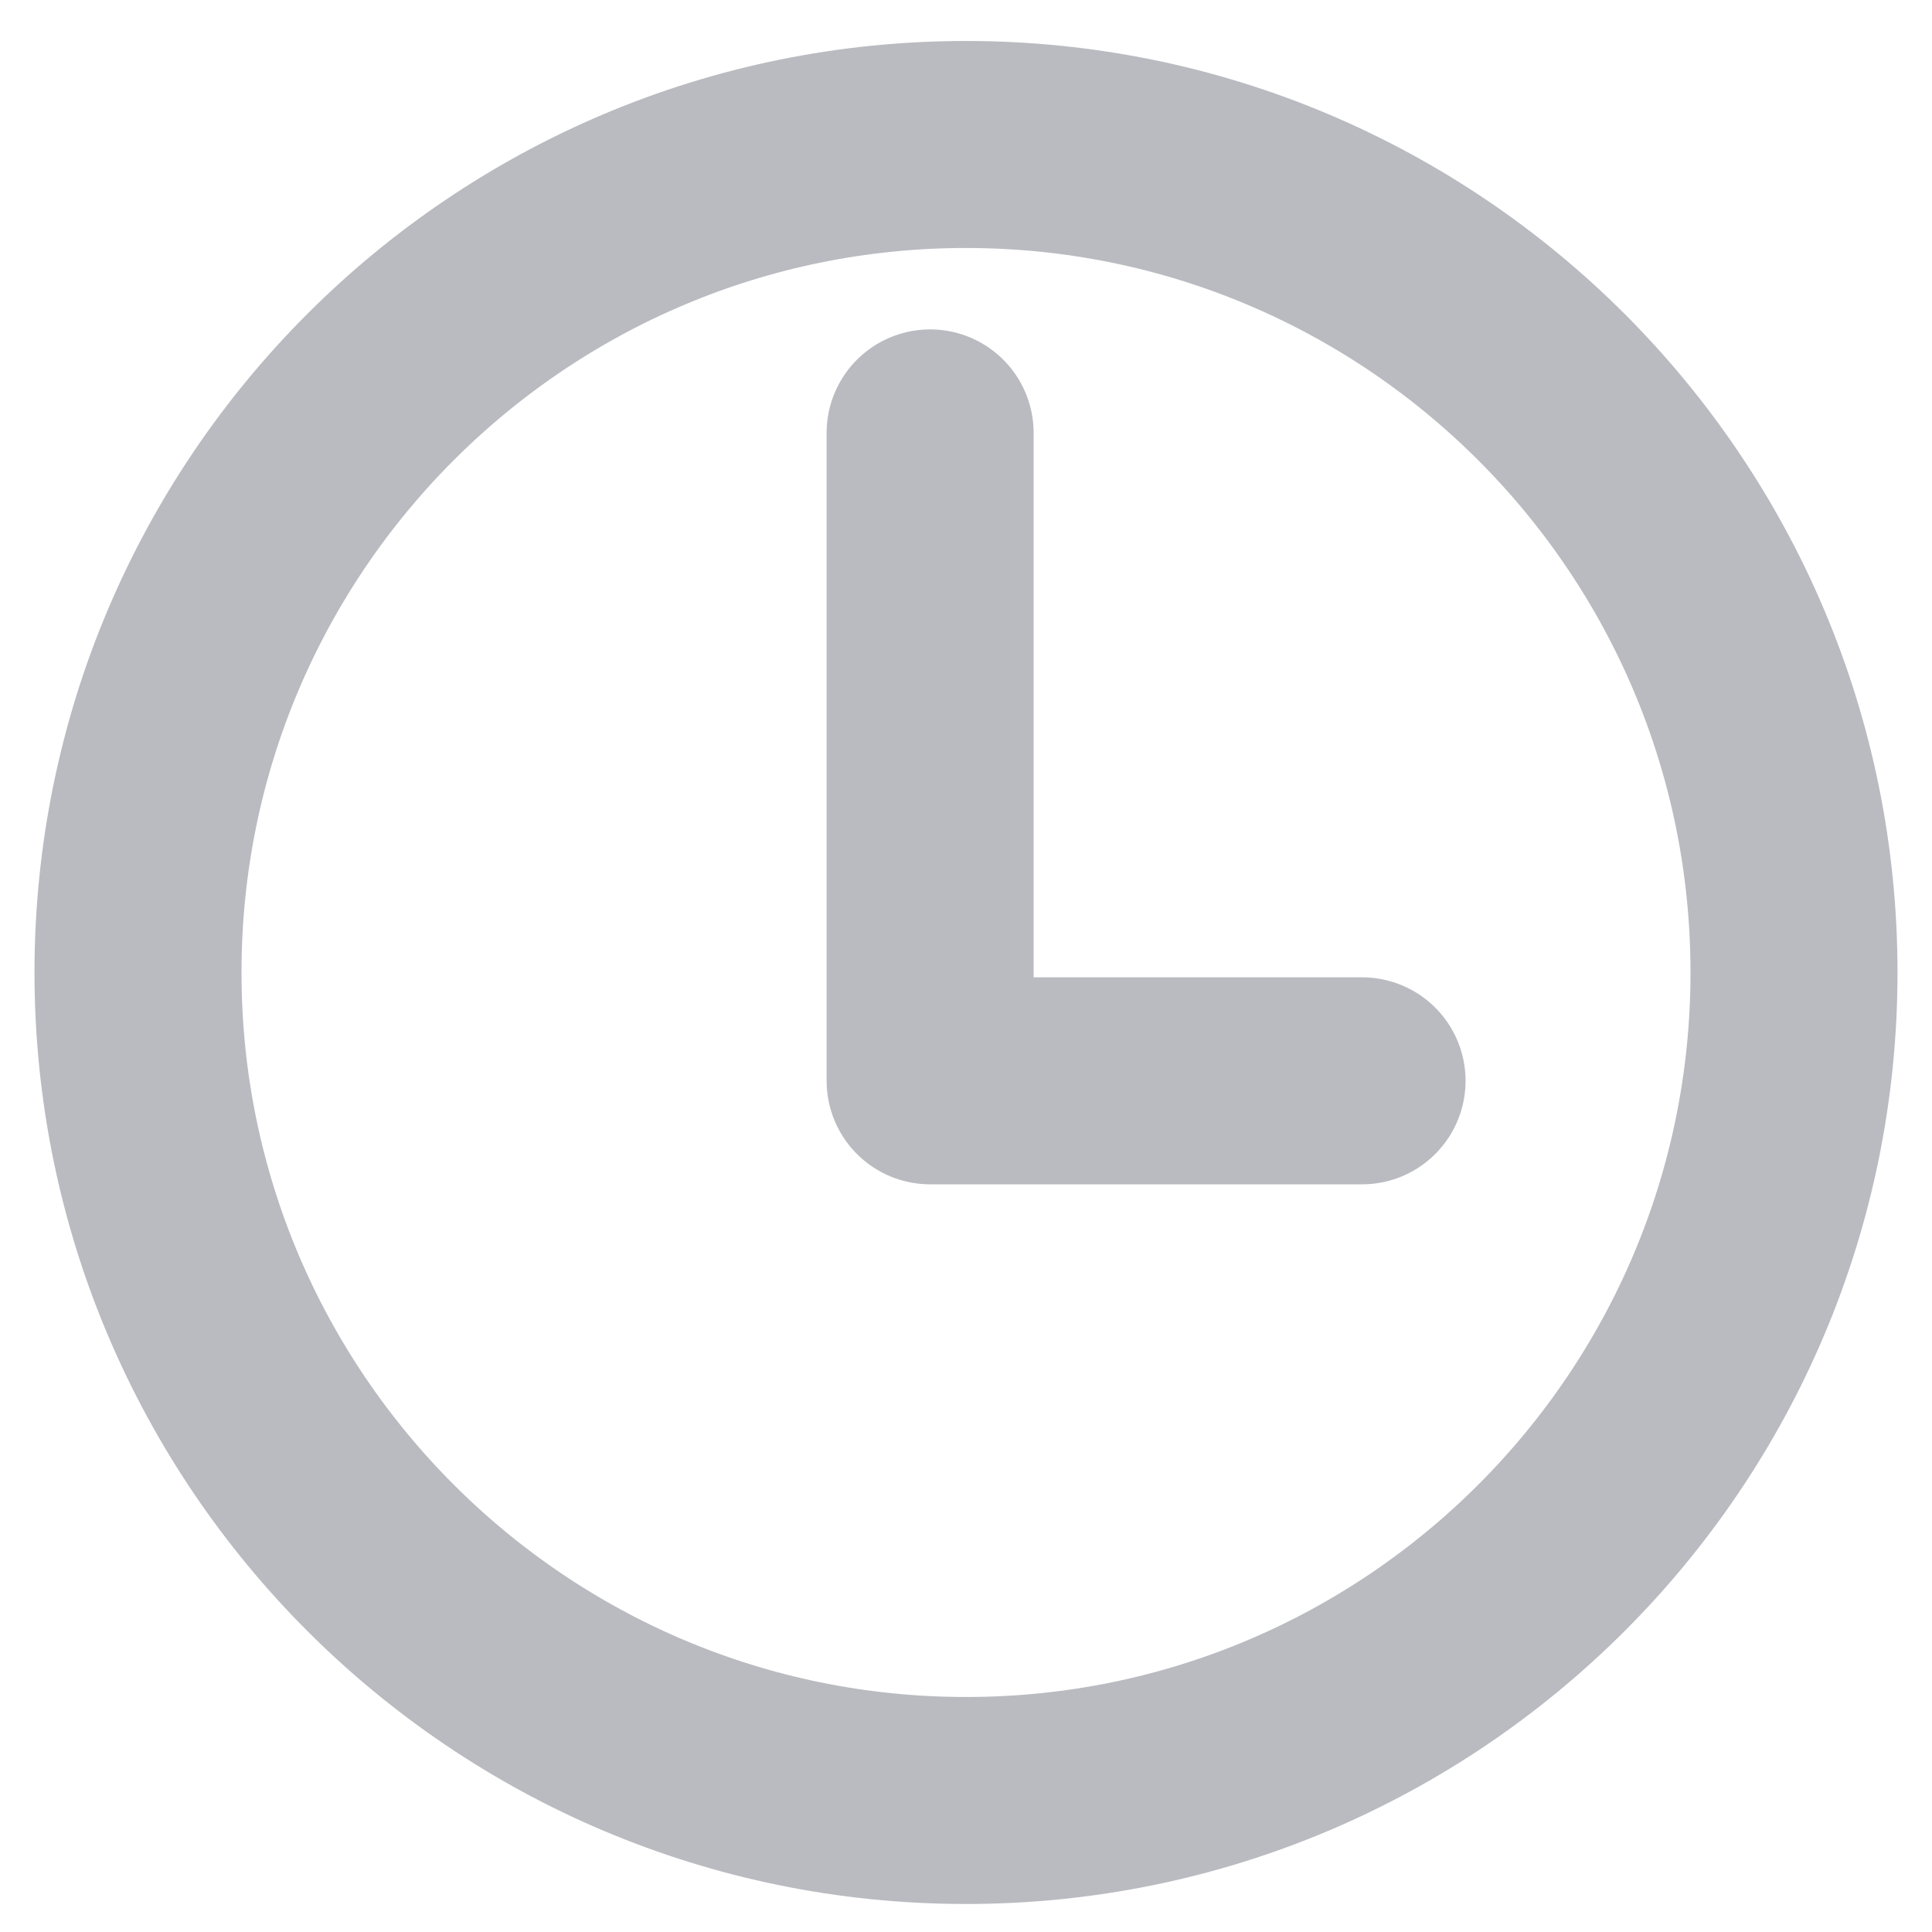
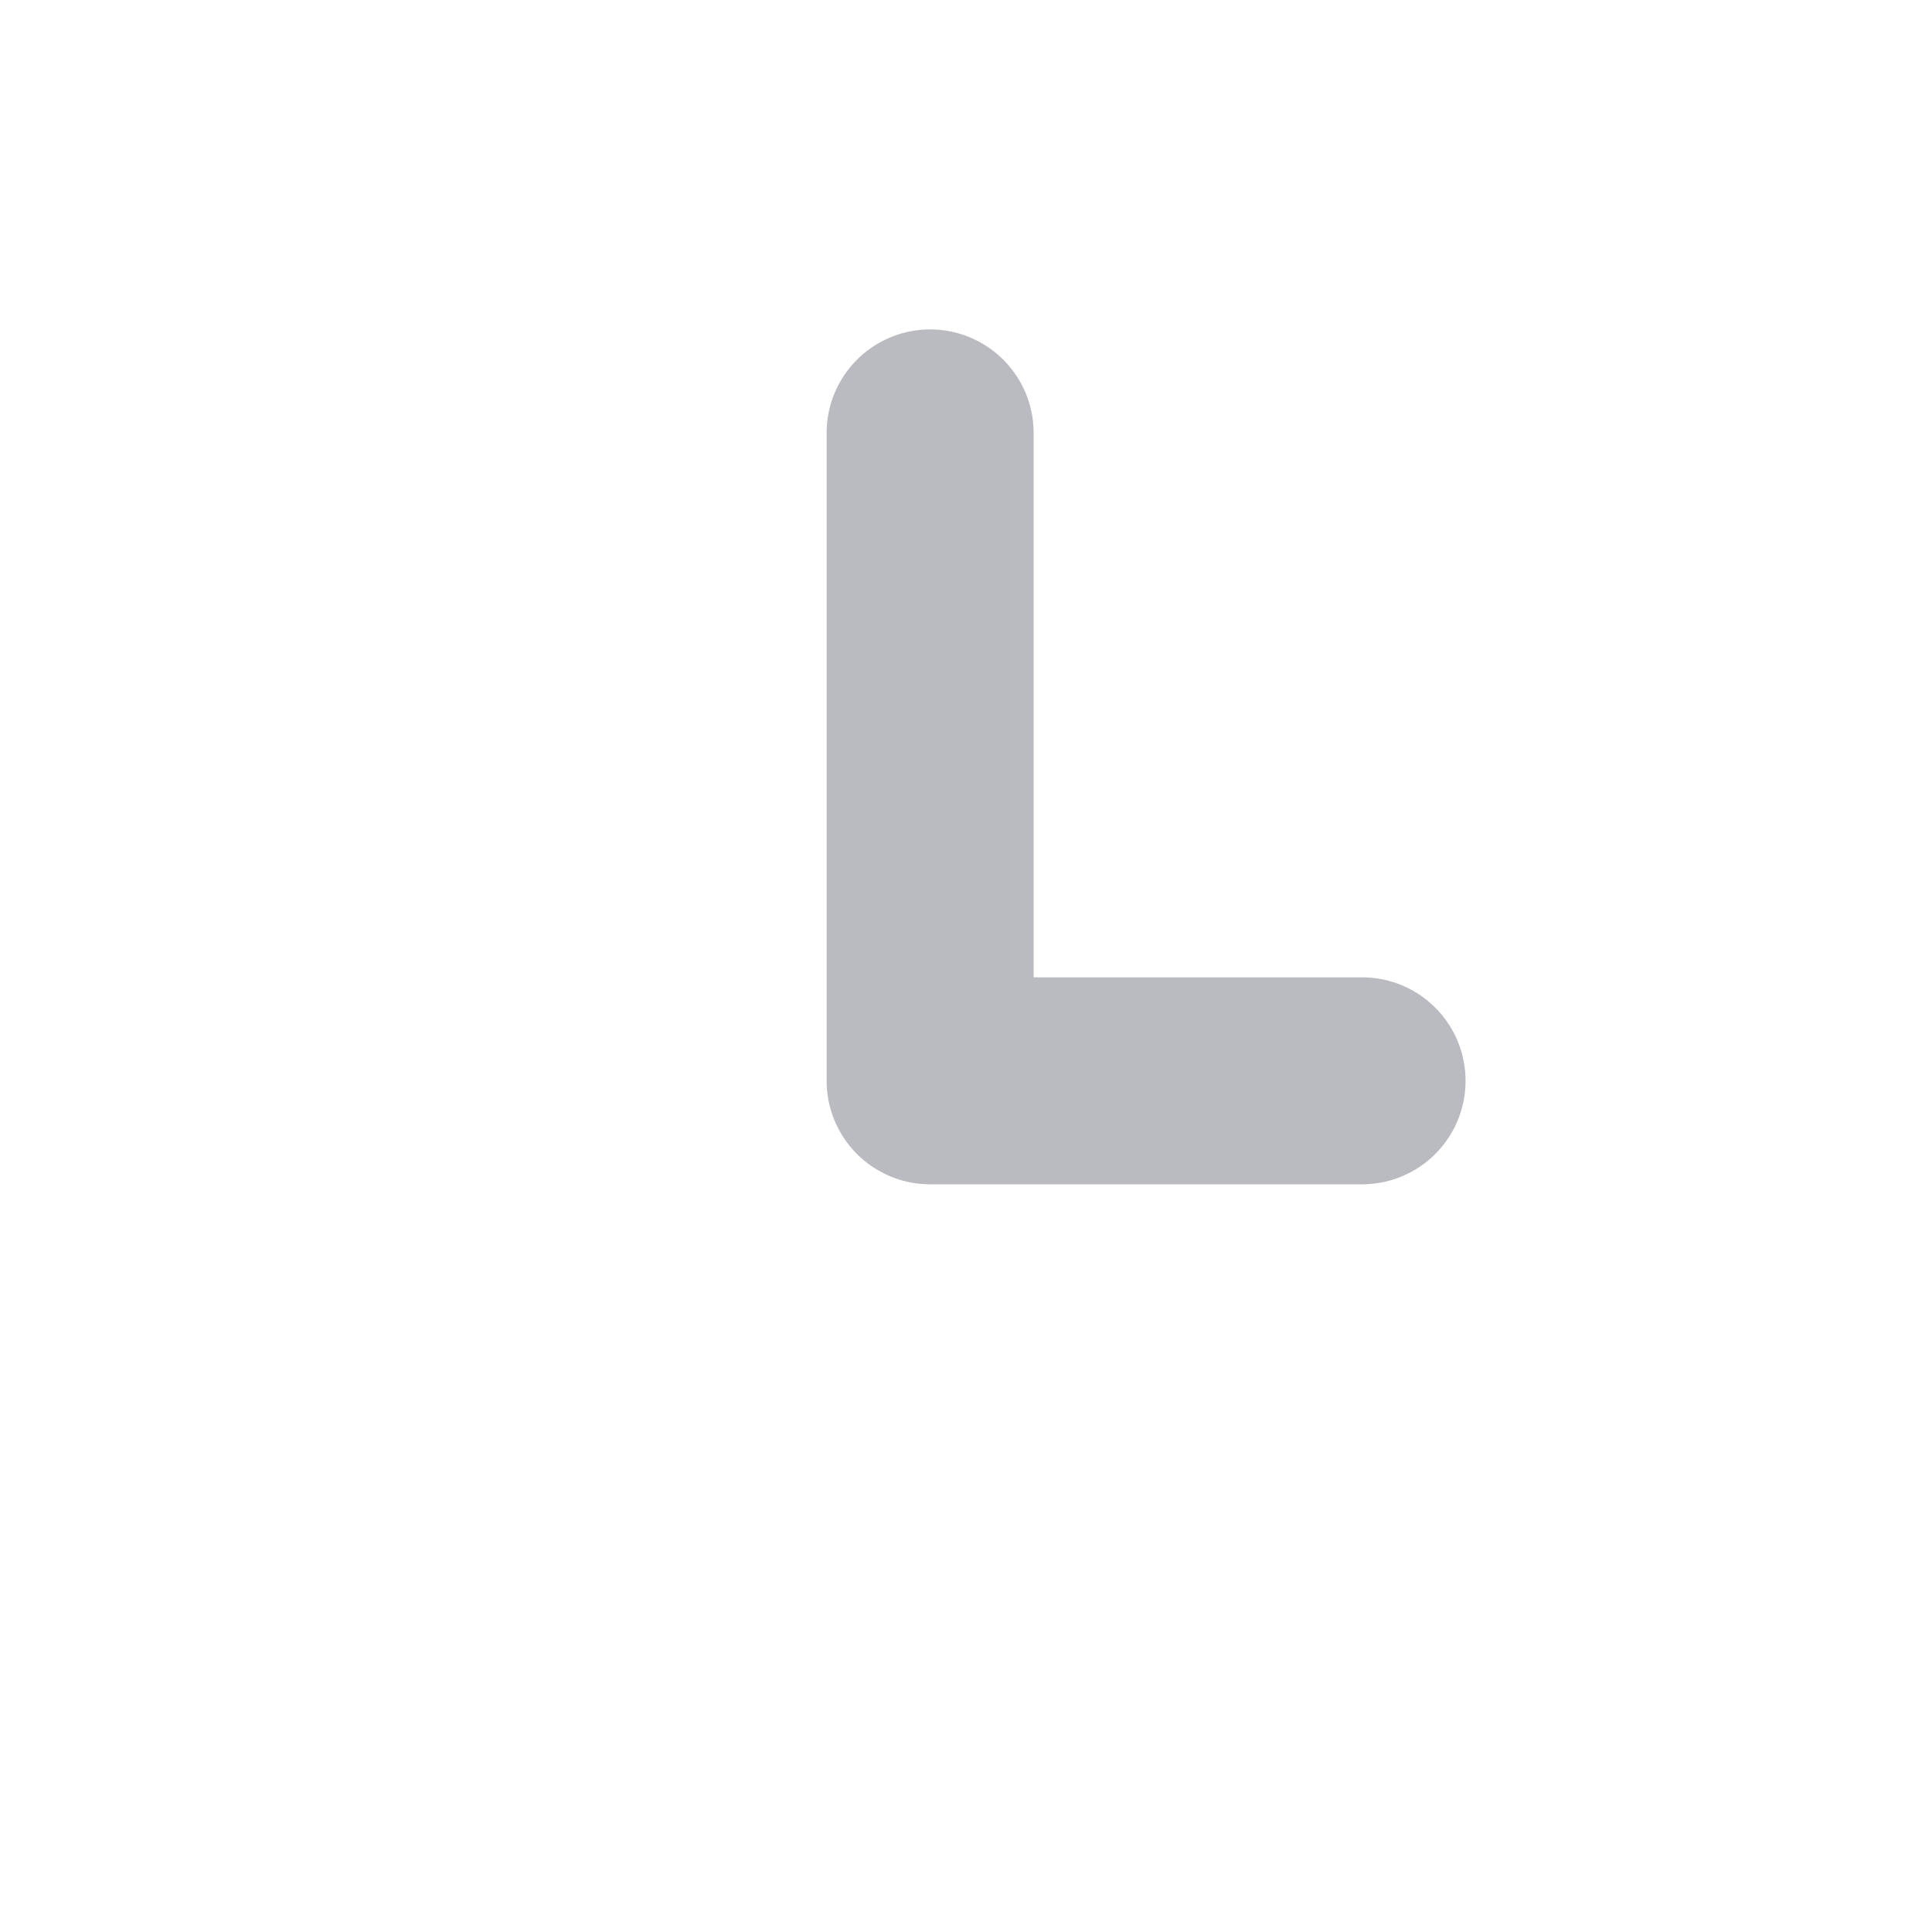
<svg xmlns="http://www.w3.org/2000/svg" width="14" height="14" viewBox="0 0 14 14">
  <g>
    <g>
      <g>
-         <path fill="none" stroke="#b9bbc0" stroke-miterlimit="20" stroke-width="1.5" d="M7 1.047c-3.313 0-6 2.687-6 6 0 3.312 2.688 6 6 6 3.313 0 6-2.688 6-6 0-3.313-2.688-6-6-6z" />
-       </g>
+         </g>
      <g>
-         <path fill="none" stroke="#b9bbc0" stroke-linecap="round" stroke-linejoin="round" stroke-miterlimit="20" stroke-width="1.5" d="M6.74 3.137v4.695h3.13v0" />
+         <path fill="none" stroke="#b9bbc0" stroke-linecap="round" stroke-linejoin="round" stroke-miterlimit="20" stroke-width="1.5" d="M6.74 3.137v4.695h3.13" />
      </g>
    </g>
  </g>
</svg>